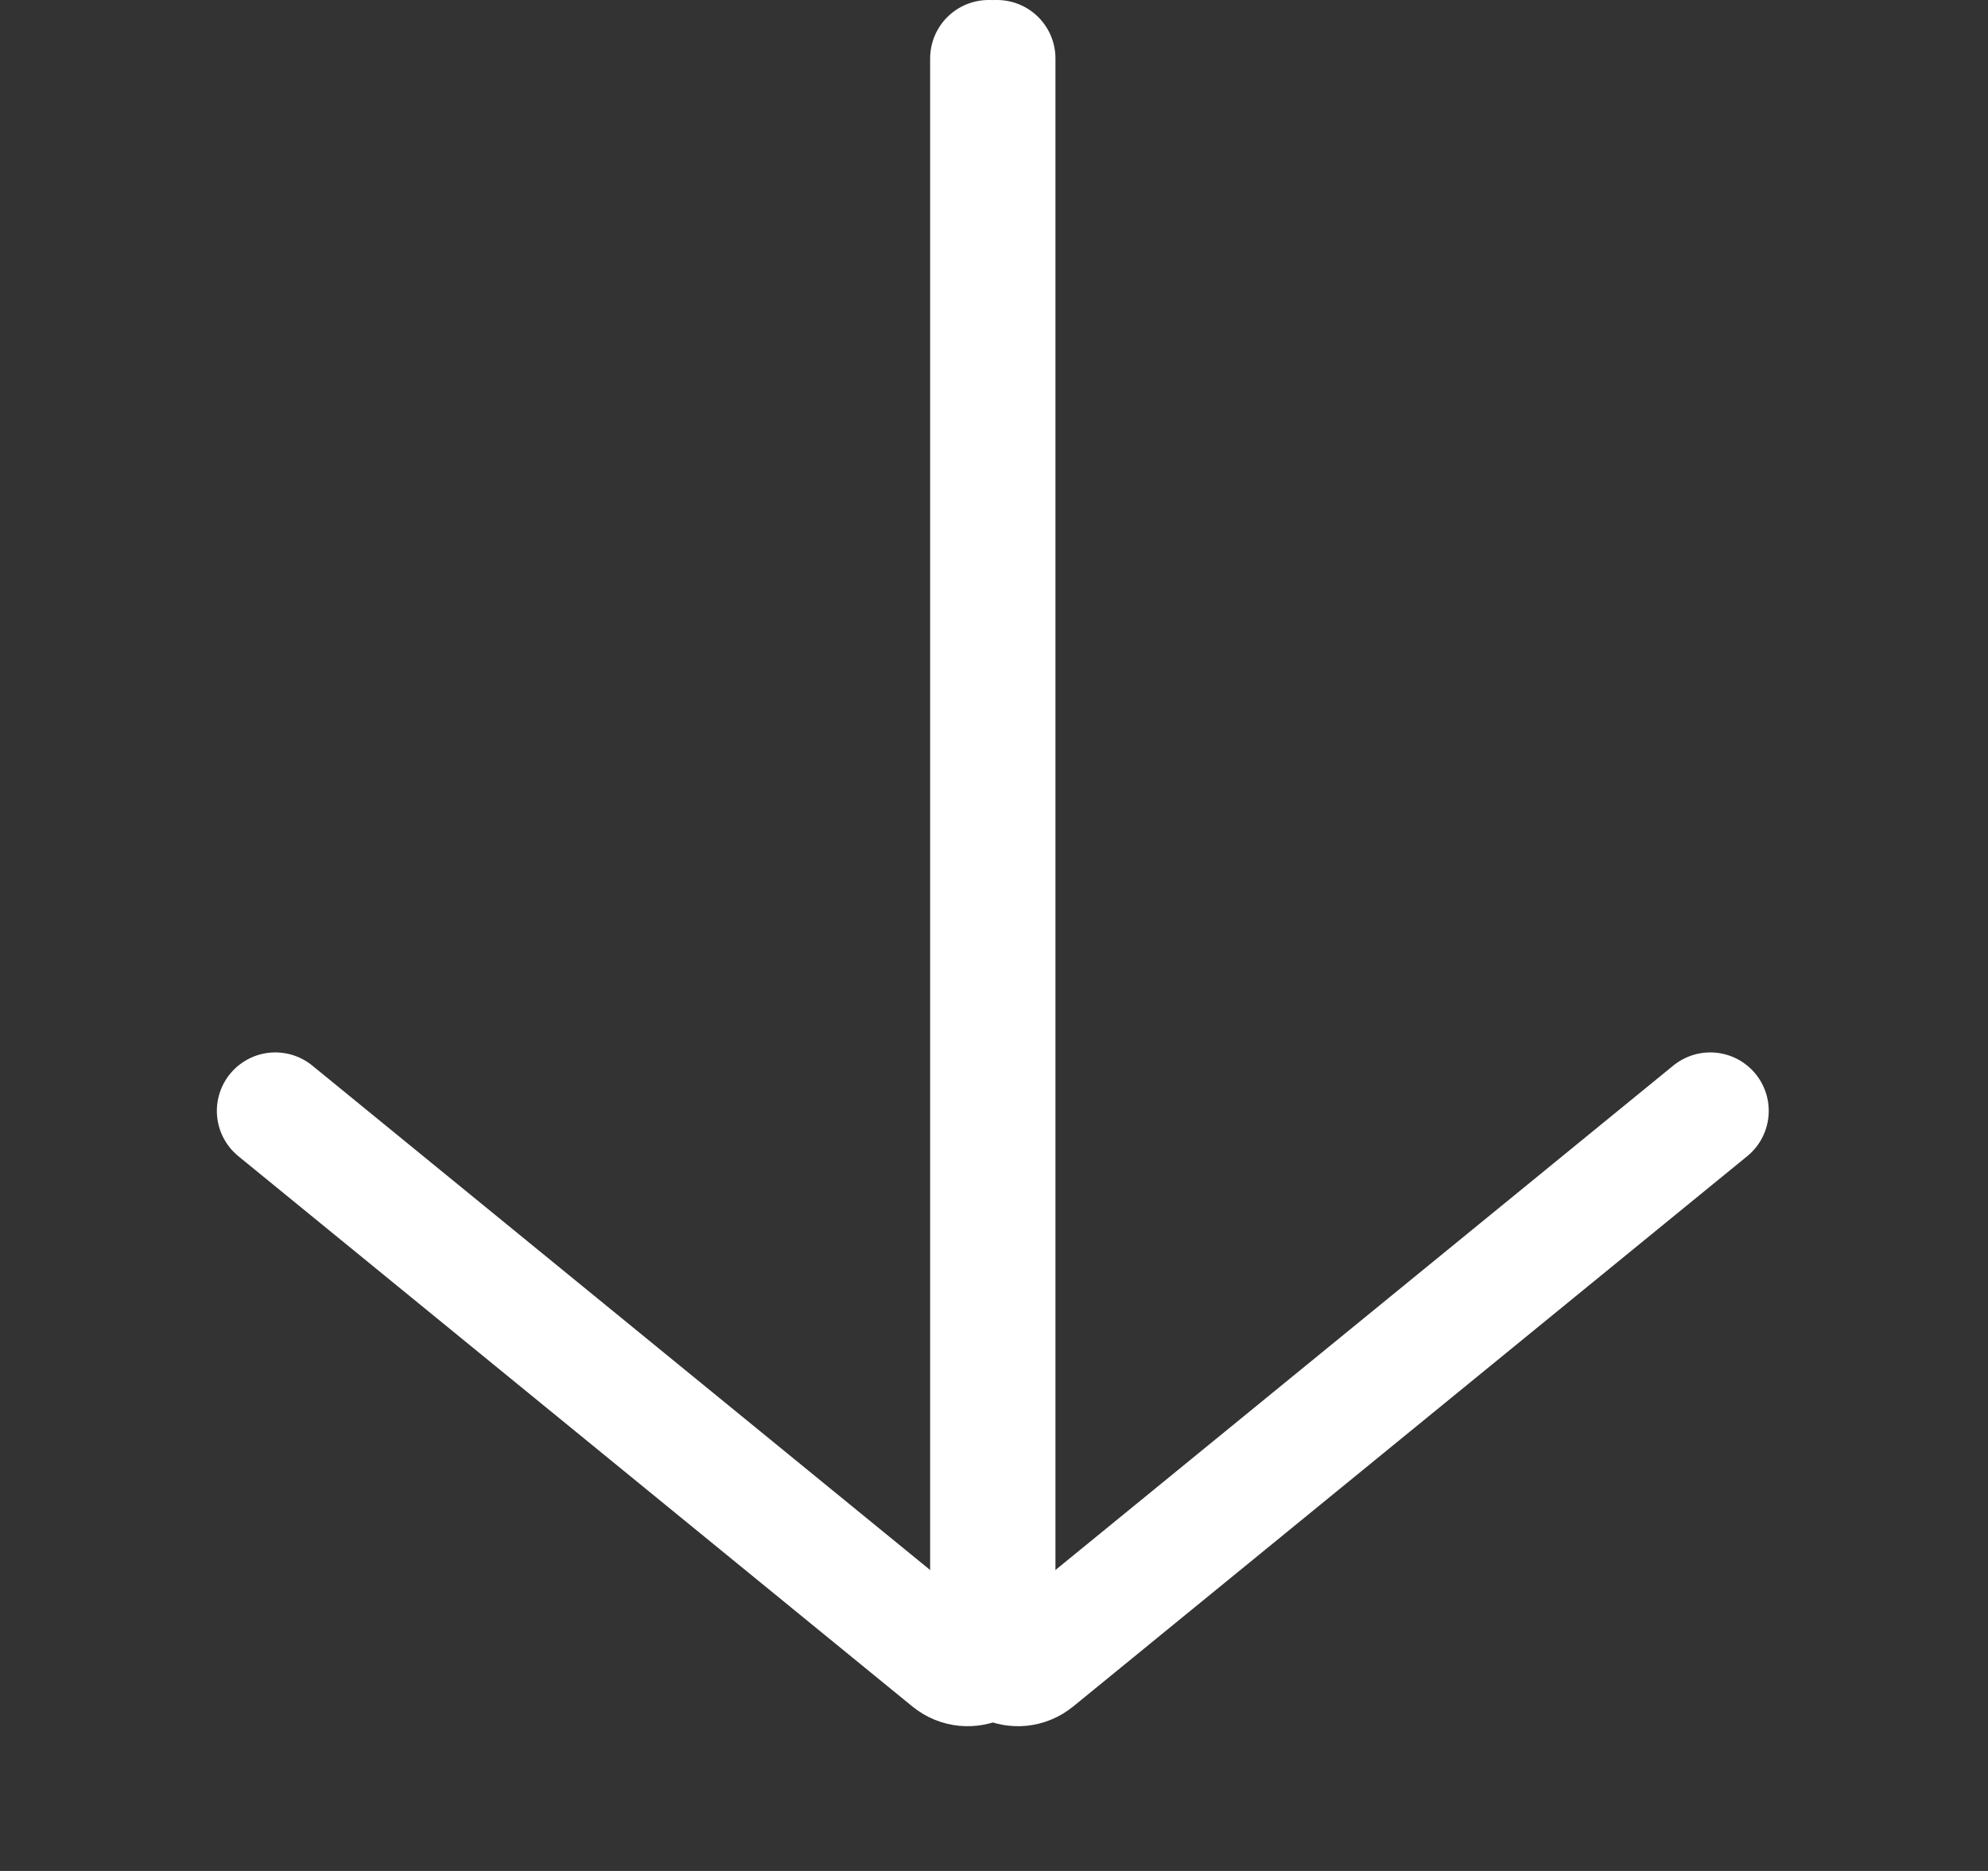
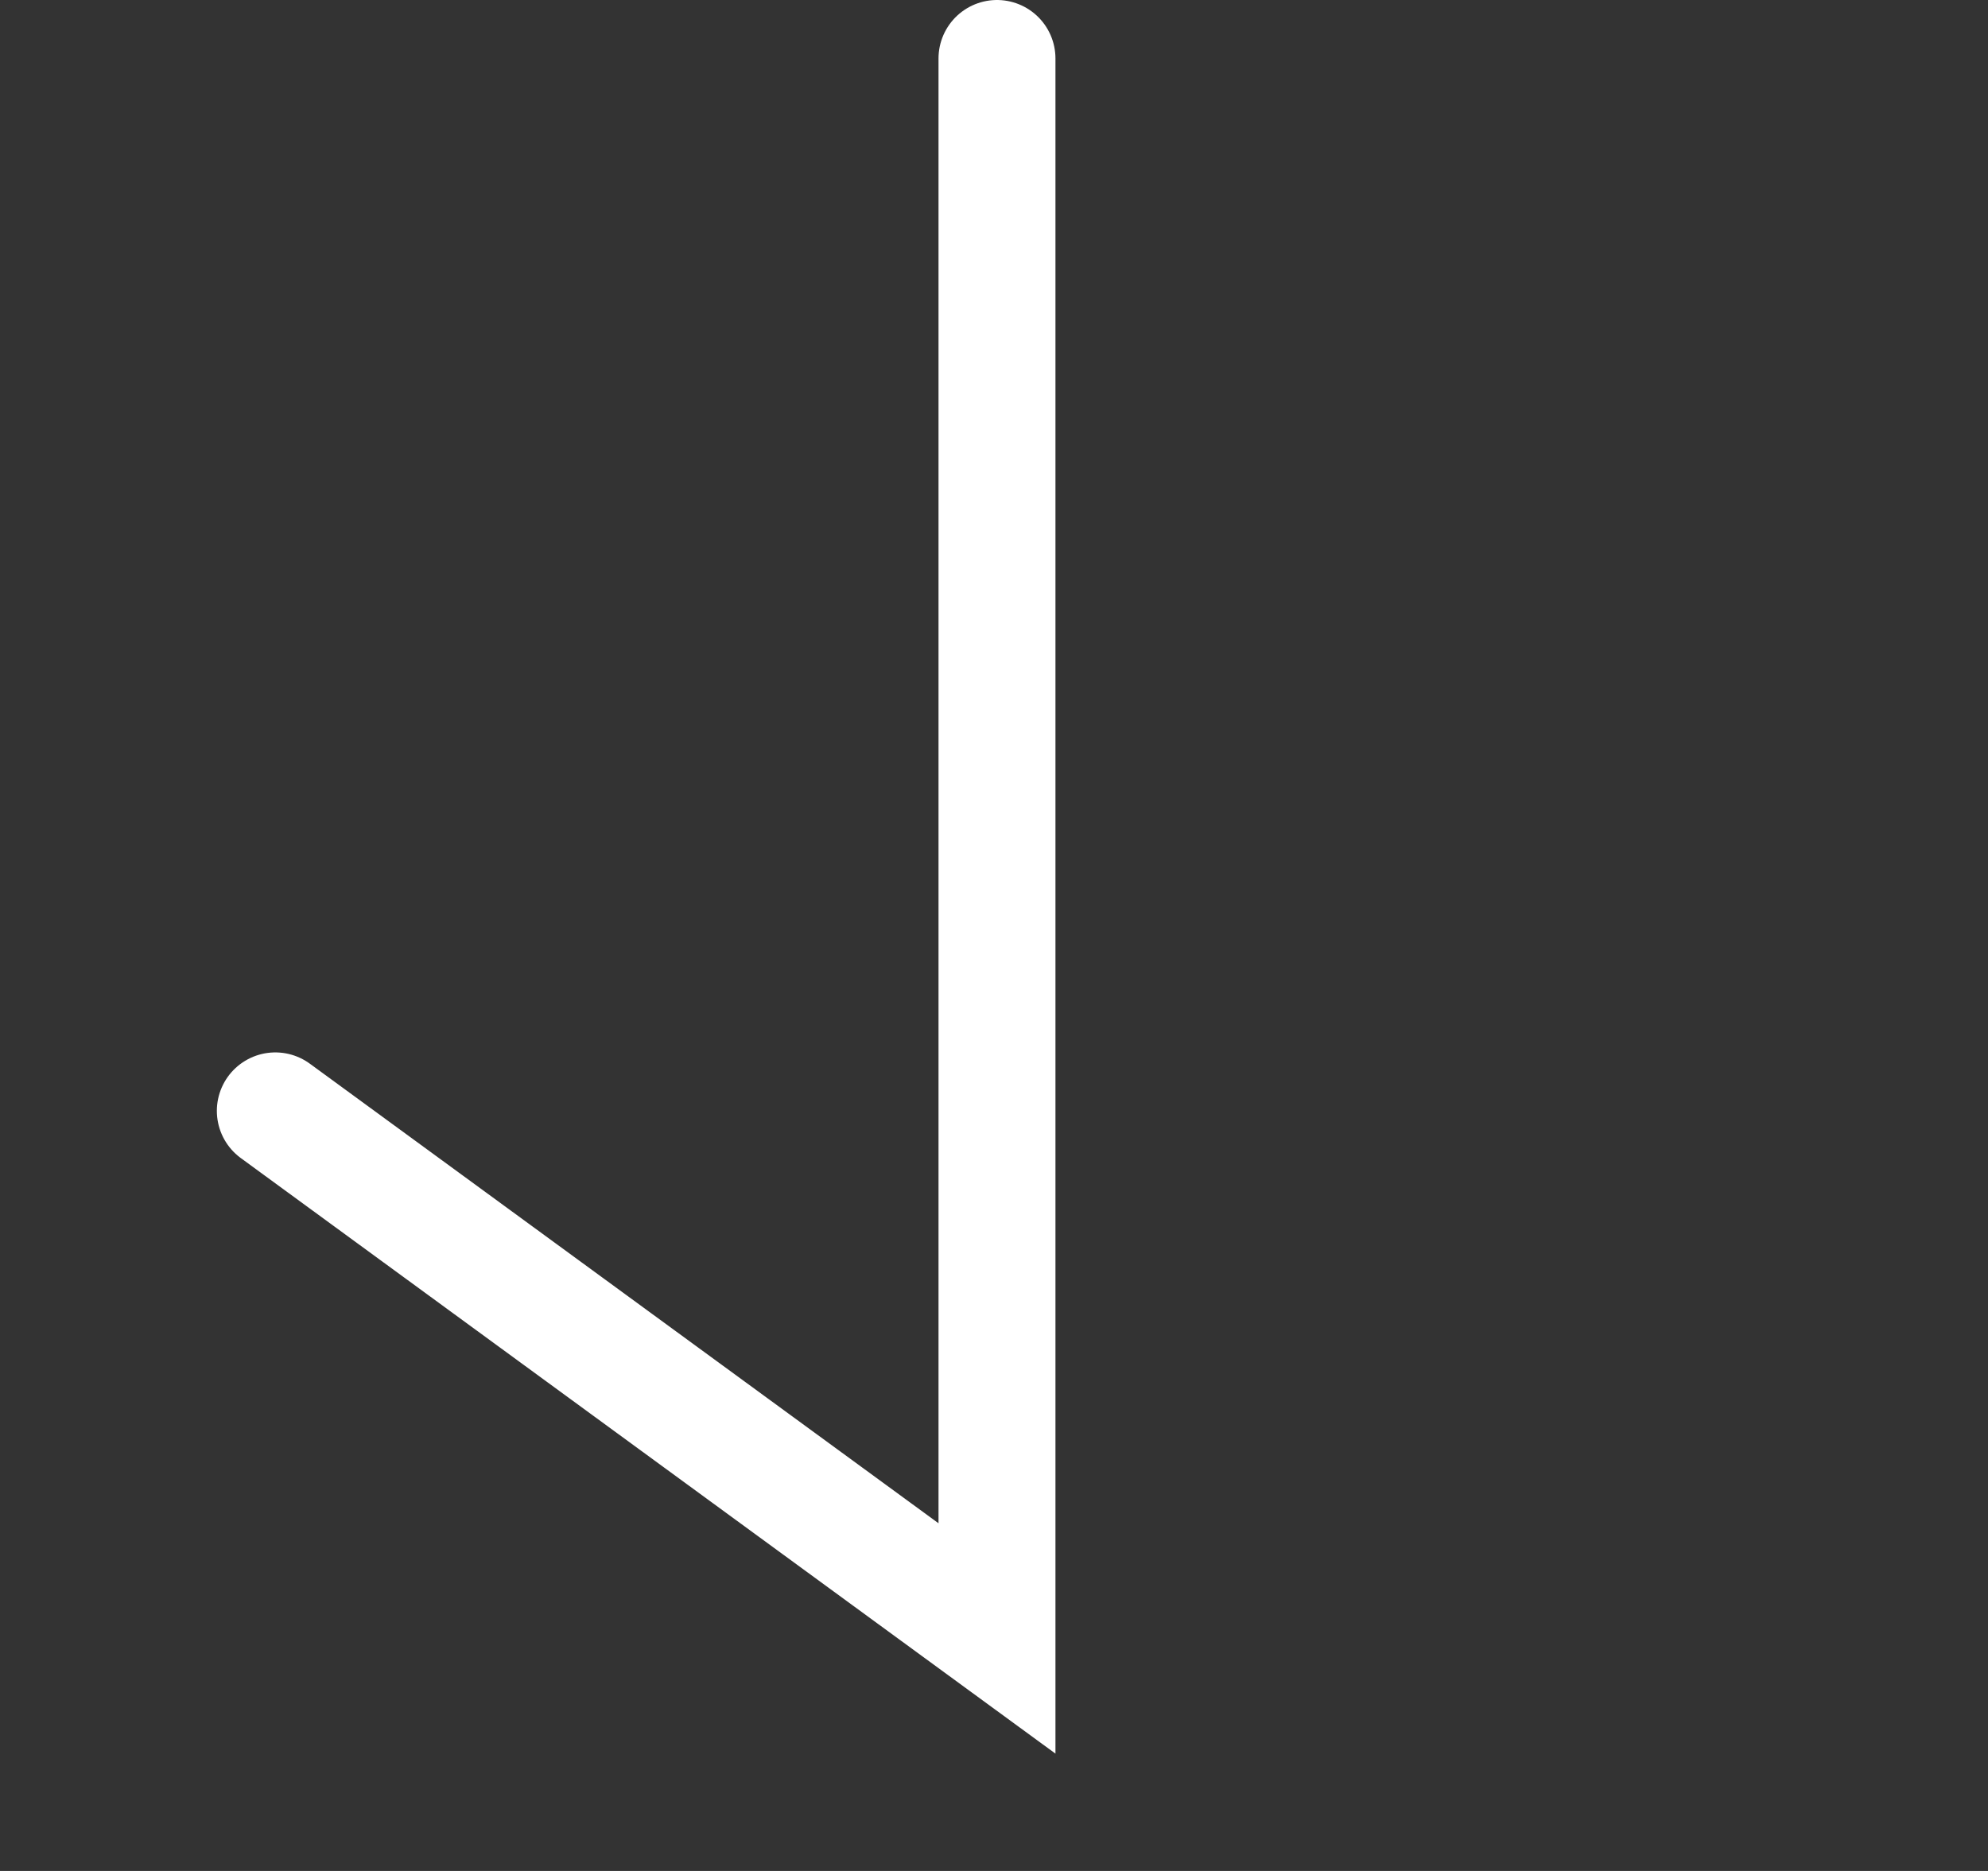
<svg xmlns="http://www.w3.org/2000/svg" width="136" height="128" viewBox="0 0 136 128" fill="none">
  <rect x="0" y="0" width="136" height="128" fill="#333333" stroke="none" />
-   <path d="M67.631 4L67.631 112.093C67.631 113.78 69.59 114.709 70.896 113.643L117 76" stroke="white" stroke-width="8" stroke-linecap="round" />
-   <path d="M68.204 4L68.204 112.093C68.204 113.78 66.245 114.709 64.939 113.643L18.835 76" stroke="white" stroke-width="8" stroke-linecap="round" />
+   <path d="M68.204 4L68.204 112.093L18.835 76" stroke="white" stroke-width="8" stroke-linecap="round" />
</svg>